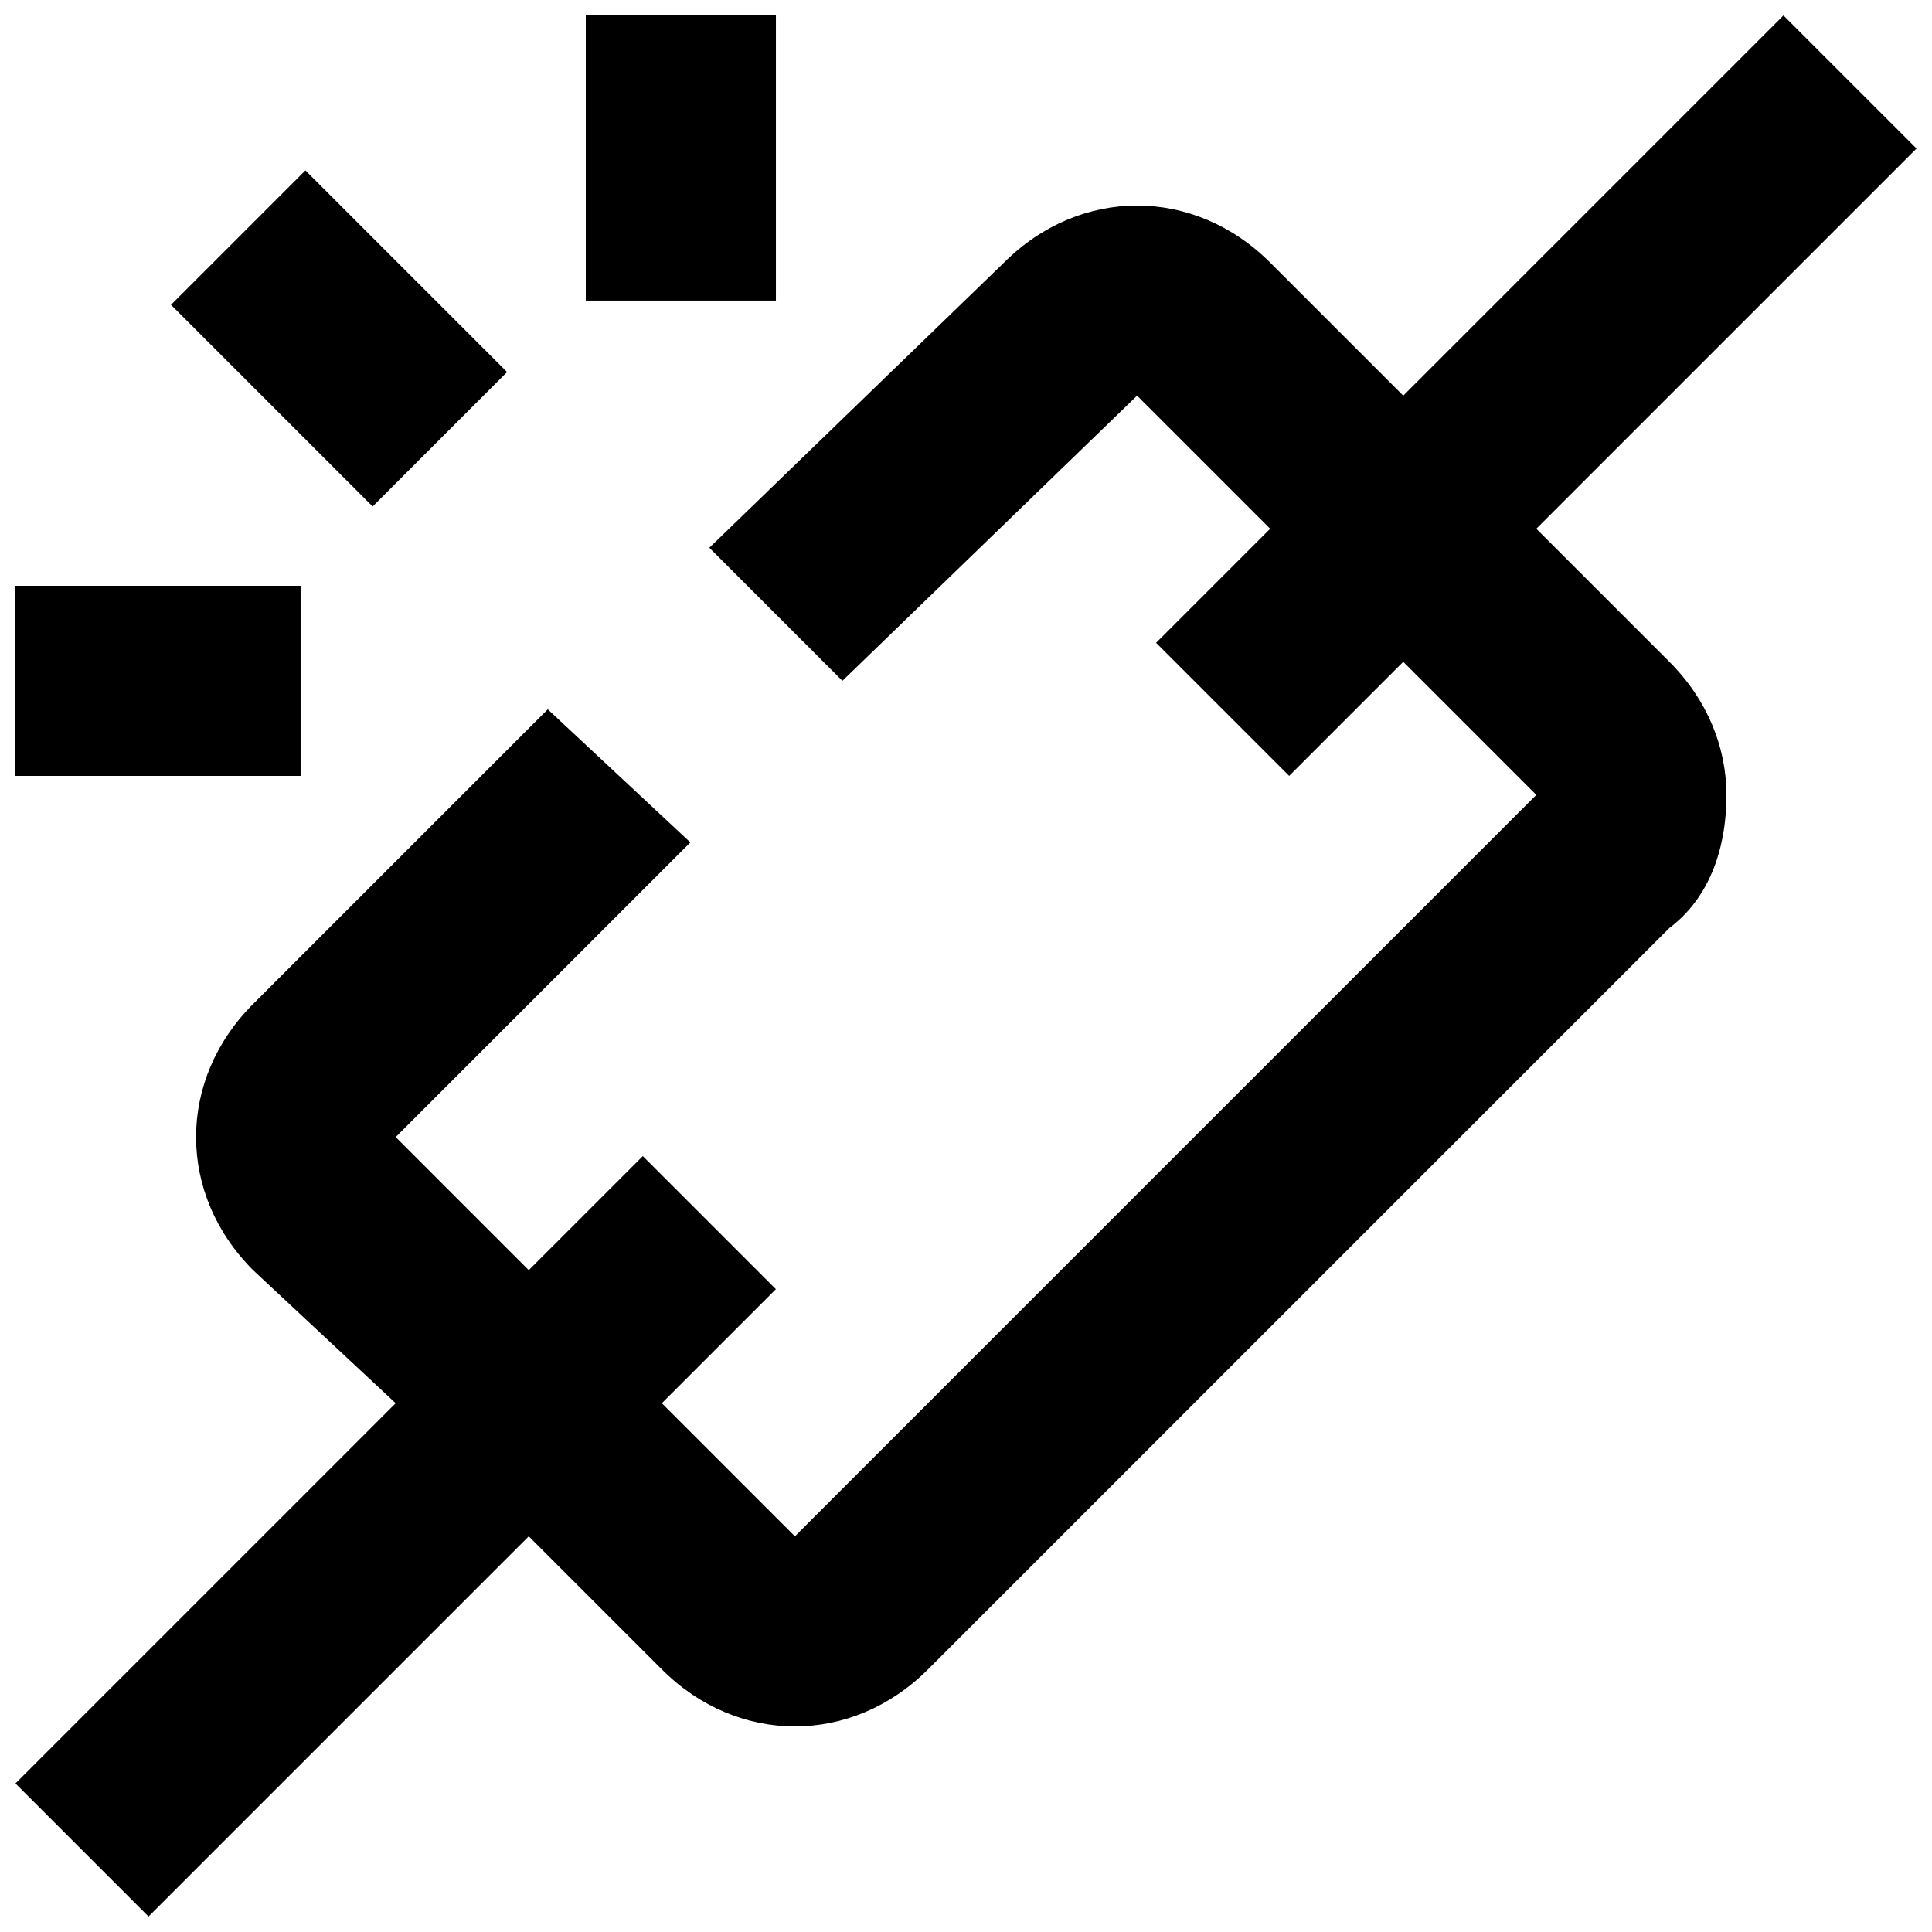
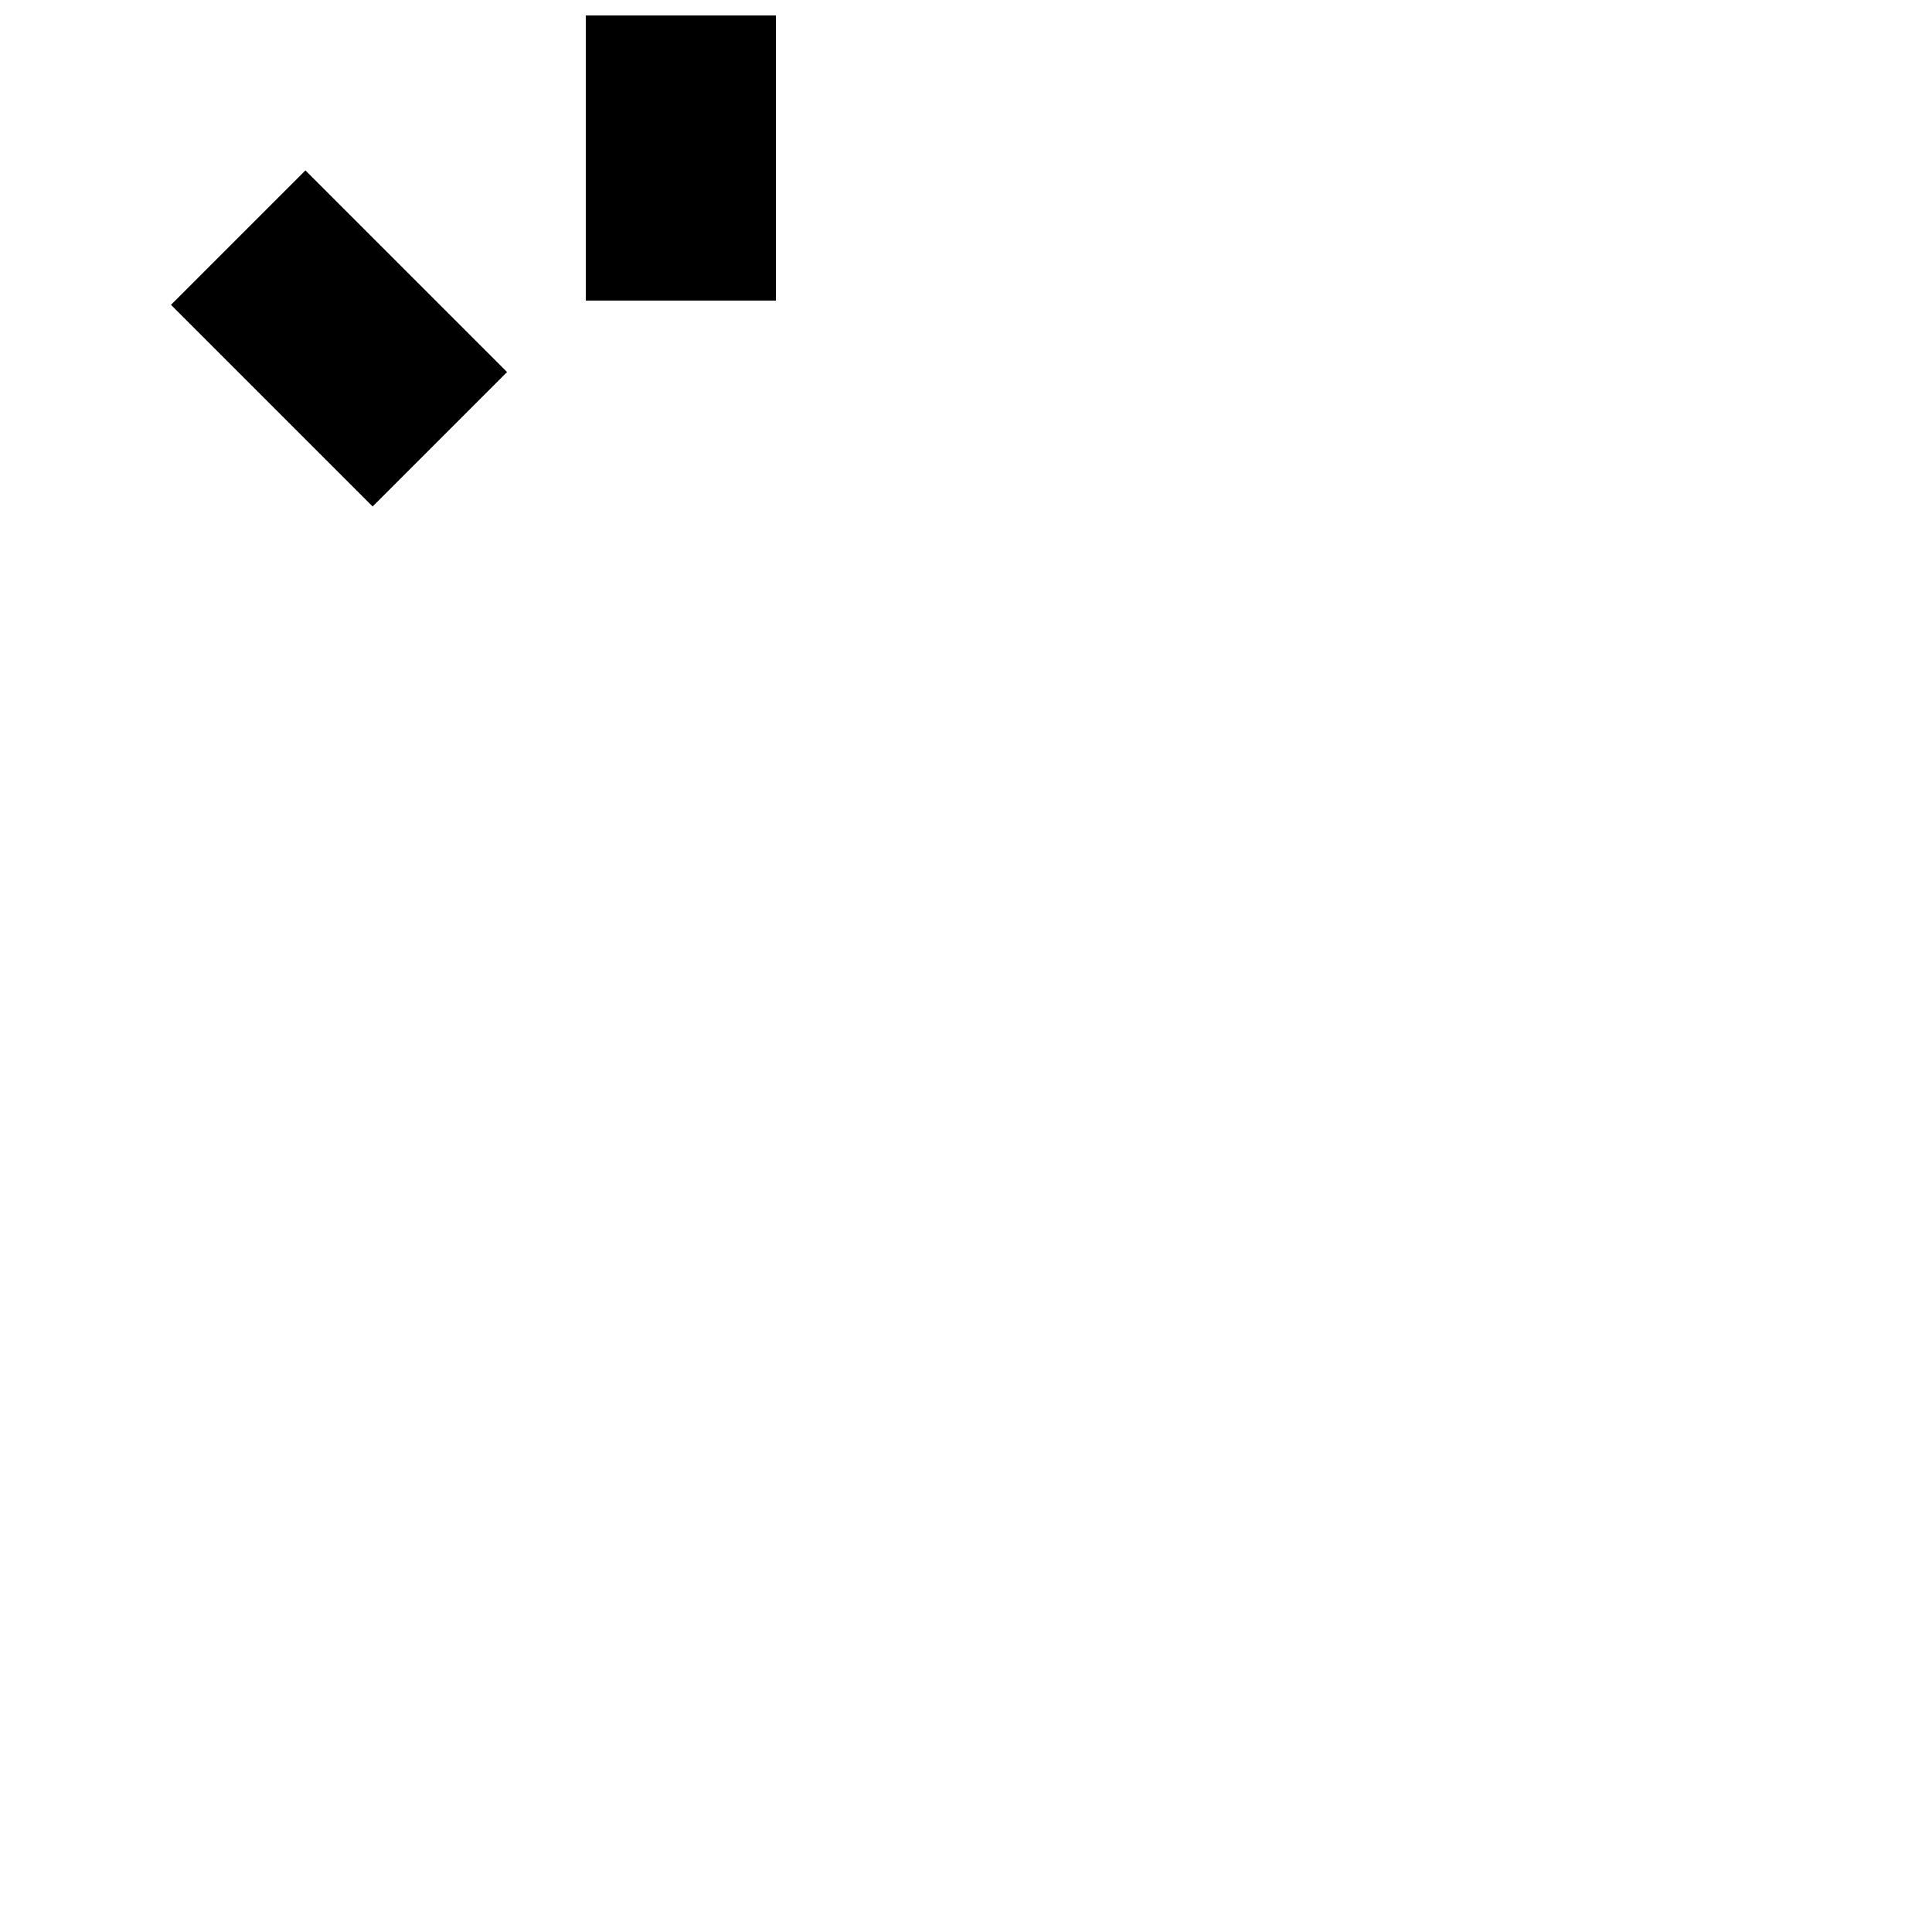
<svg xmlns="http://www.w3.org/2000/svg" width="800px" height="800px" version="1.1" viewBox="144 144 512 512">
  <defs>
    <clipPath id="c">
      <path d="m148.09 148.09h503.81v503.81h-503.81z" />
    </clipPath>
    <clipPath id="b">
-       <path d="m148.09 299h75.906v51h-75.906z" />
-     </clipPath>
+       </clipPath>
    <clipPath id="a">
      <path d="m299 148.09h51v75.906h-51z" />
    </clipPath>
  </defs>
  <g clip-path="url(#c)">
-     <path d="m551.14 284.12 100.76-100.76-35.266-35.266-100.76 100.76-35.266-35.266c-20.152-20.152-50.383-20.152-70.535 0l-78.09 75.57 35.266 35.266 78.09-75.57 35.266 35.266-30.227 30.23 35.266 35.266 30.23-30.23 35.266 35.27-196.48 196.48-35.266-35.266 30.227-30.23-35.266-35.266-30.23 30.23-35.266-35.27 78.09-78.09-37.785-35.266-78.09 78.09c-20.152 20.152-20.152 50.383 0 70.535l37.785 35.266-100.76 100.76 35.266 35.266 100.76-100.76 35.266 35.266c10.078 10.078 22.672 15.117 35.27 15.117 12.594 0 25.191-5.039 35.266-15.113l196.48-196.48c10.078-7.562 15.117-20.156 15.117-35.27 0-12.594-5.039-25.191-15.113-35.266z" />
-   </g>
+     </g>
  <g clip-path="url(#b)">
    <path d="m148.09 299.24h75.57v50.383h-75.57z" />
  </g>
  <path d="m224.94 189.16 53.438 53.438-35.625 35.625-53.438-53.438z" />
  <g clip-path="url(#a)">
    <path d="m299.24 148.09h50.383v75.57h-50.383z" />
  </g>
</svg>